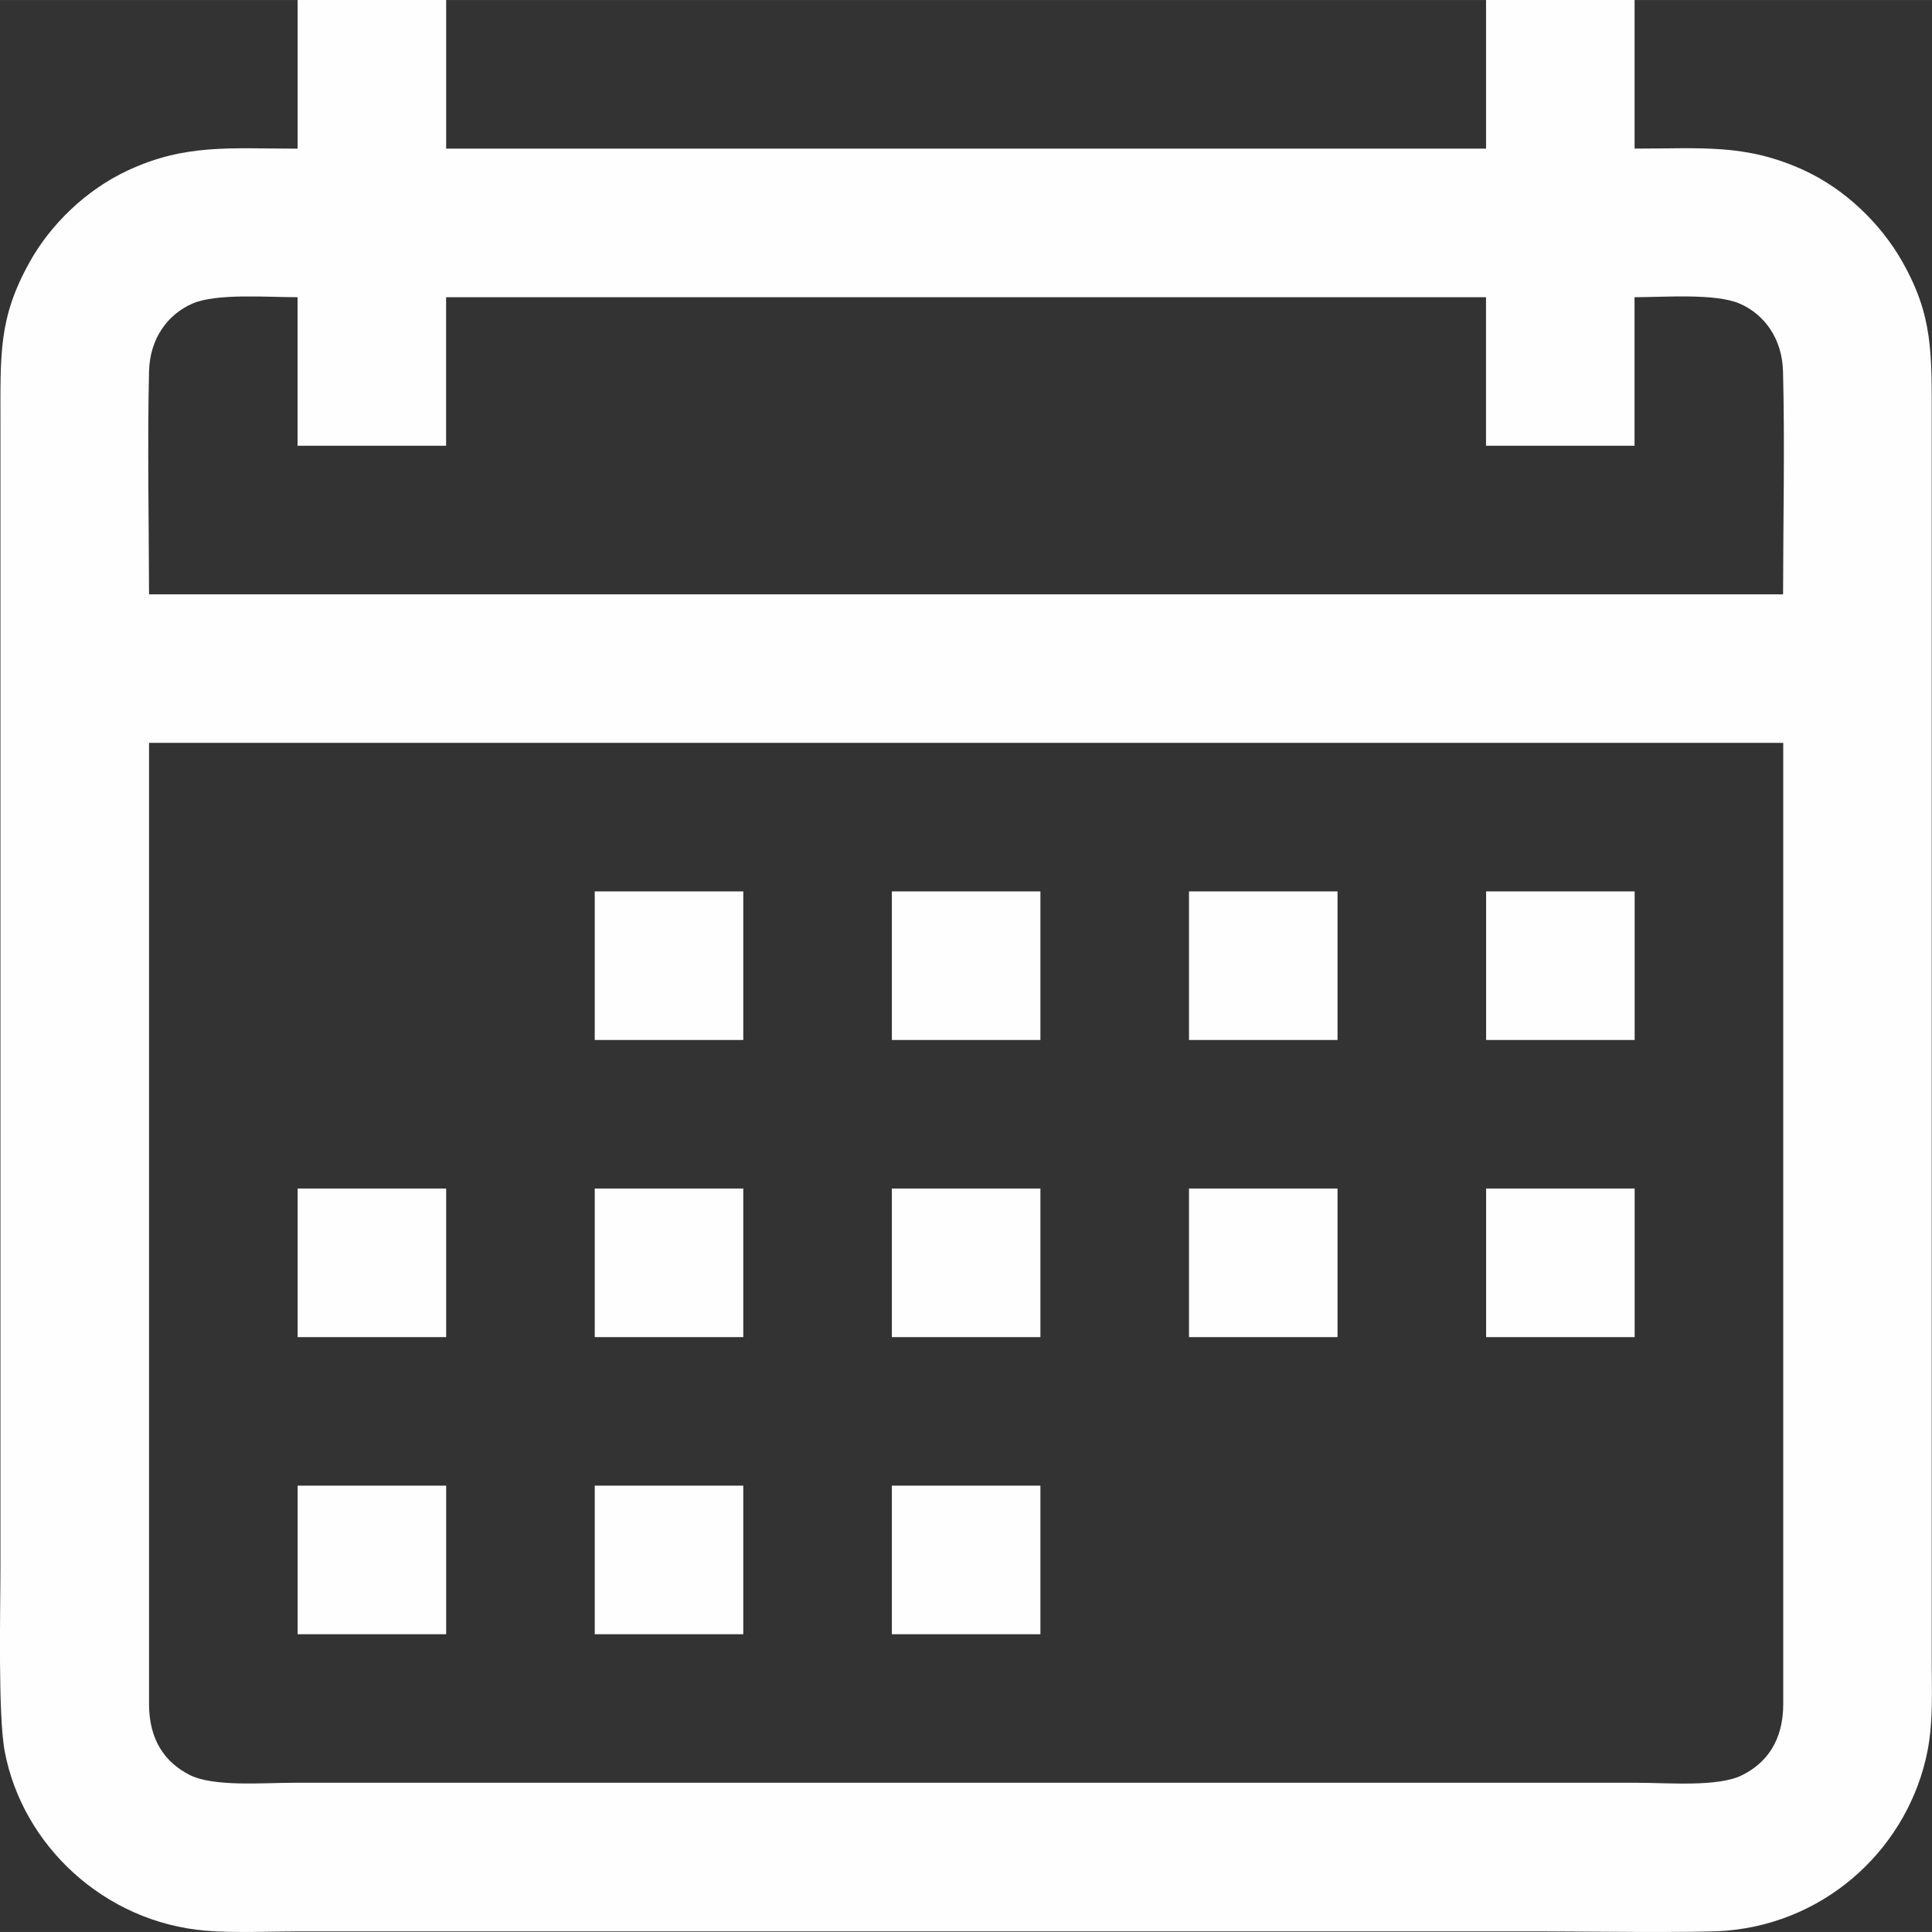
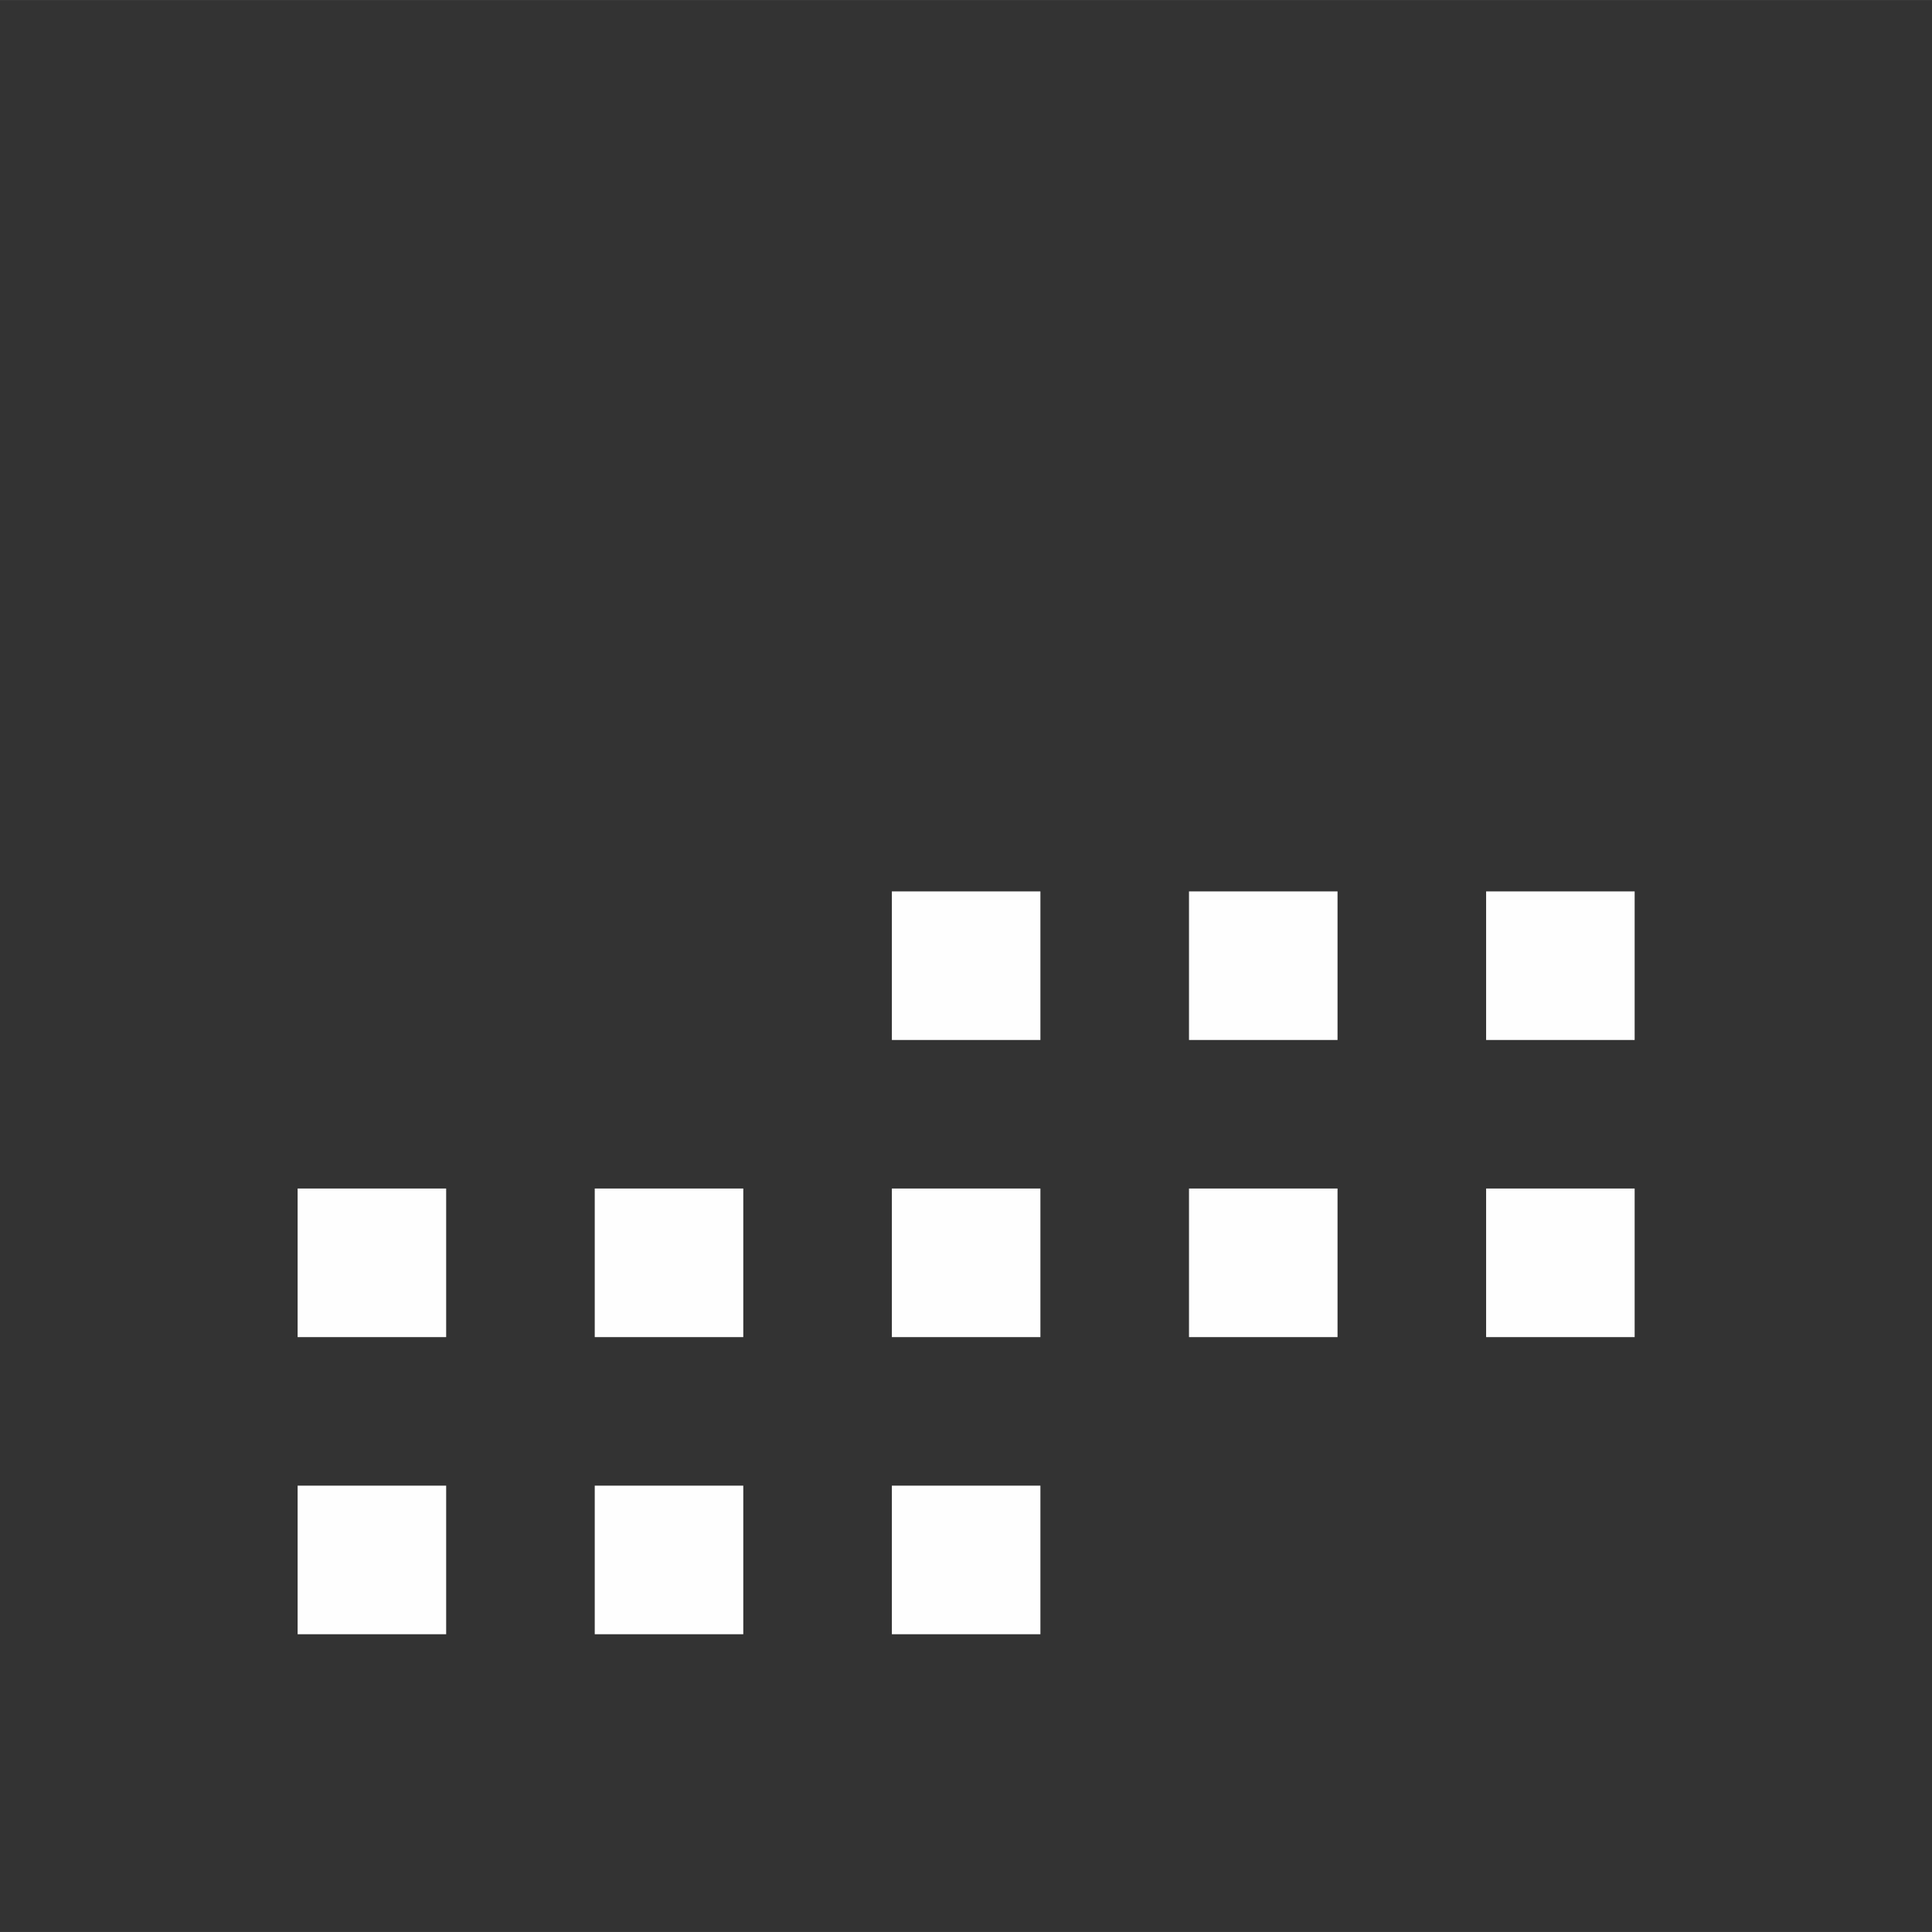
<svg xmlns="http://www.w3.org/2000/svg" xml:space="preserve" width="0.326in" height="0.326in" version="1.1" style="shape-rendering:geometricPrecision; text-rendering:geometricPrecision; image-rendering:optimizeQuality; fill-rule:evenodd; clip-rule:evenodd" viewBox="0 0 346.38 346.37">
  <rect x="0" y="0" width="346.38" height="346.37" fill="#333333" stroke="none" />
  <defs>
    <style type="text/css">
   
    .fil0 {fill:#FEFEFE}
   
  </style>
  </defs>
  <g id="Слой_x0020_1">
    <g id="_1965669378640">
-       <path class="fil0" d="M26.72 133.18l292.99 0 0 172.33c0,6.54 -2.99,10.61 -7.46,12.79 -4.35,2.11 -13.23,1.32 -18.65,1.32l-241.05 0c-5.39,0 -14.28,0.77 -18.56,-1.41 -4.41,-2.25 -7.27,-6.26 -7.27,-12.7l0 -172.33zm0 -26.63c-0.03,-13.21 -0.3,-26.79 0,-39.96 0.14,-6.03 3.46,-10.29 7.79,-12.17 4.34,-1.88 13.52,-1.13 18.84,-1.14l0 26.63 26.63 0 0 -26.63 186.44 0 0 26.63 26.63 0 0 -26.63c5.33,0 14.48,-0.73 18.83,1.14 4.35,1.87 7.64,6.18 7.79,12.17 0.33,13.14 0.03,26.77 0.01,39.96l-292.98 0zm26.63 -79.9c-12.15,-0.01 -20.14,-0.9 -30.45,3.91 -7.56,3.53 -13.87,9.73 -17.62,16.48 -5.54,9.98 -5.2,16.31 -5.2,28.89l0 204.82c0,7.78 -0.47,26.79 0.78,33.32 3.18,16.7 17.76,30.58 36.14,32.08 5.16,0.42 11.56,0.11 16.88,0.11 73.95,0 147.91,0 221.87,0 6.91,0 28.7,0.32 33.89,-0.13 18.45,-1.62 32.67,-15.4 35.95,-32.29 1.03,-5.31 0.74,-10.85 0.74,-16.32l0 -221.87c0,-12.41 0.27,-18.97 -5.3,-28.79 -3.78,-6.65 -10.12,-12.93 -17.71,-16.39 -10.4,-4.73 -18.06,-3.83 -30.26,-3.83l0 -26.64 -26.63 0 0 26.64 -186.44 0 0 -26.64 -26.63 0 0 26.64z" />
      <polygon class="fil0" points="53.36,239.72 79.99,239.72 79.99,213.08 53.36,213.08 " />
      <polygon class="fil0" points="106.63,239.72 133.26,239.72 133.26,213.08 106.63,213.08 " />
      <polygon class="fil0" points="159.9,239.72 186.53,239.72 186.53,213.08 159.9,213.08 " />
      <polygon class="fil0" points="213.17,239.72 239.8,239.72 239.8,213.08 213.17,213.08 " />
      <polygon class="fil0" points="266.44,239.72 293.07,239.72 293.07,213.08 266.44,213.08 " />
      <polygon class="fil0" points="159.9,186.45 186.53,186.45 186.53,159.81 159.9,159.81 " />
      <polygon class="fil0" points="213.17,186.45 239.8,186.45 239.8,159.81 213.17,159.81 " />
      <polygon class="fil0" points="266.44,186.45 293.07,186.45 293.07,159.81 266.44,159.81 " />
      <polygon class="fil0" points="53.36,292.99 79.99,292.99 79.99,266.35 53.36,266.35 " />
      <polygon class="fil0" points="106.63,292.99 133.26,292.99 133.26,266.35 106.63,266.35 " />
      <polygon class="fil0" points="159.9,292.99 186.53,292.99 186.53,266.35 159.9,266.35 " />
-       <polygon class="fil0" points="106.63,186.45 133.26,186.45 133.26,159.81 106.63,159.81 " />
    </g>
  </g>
</svg>